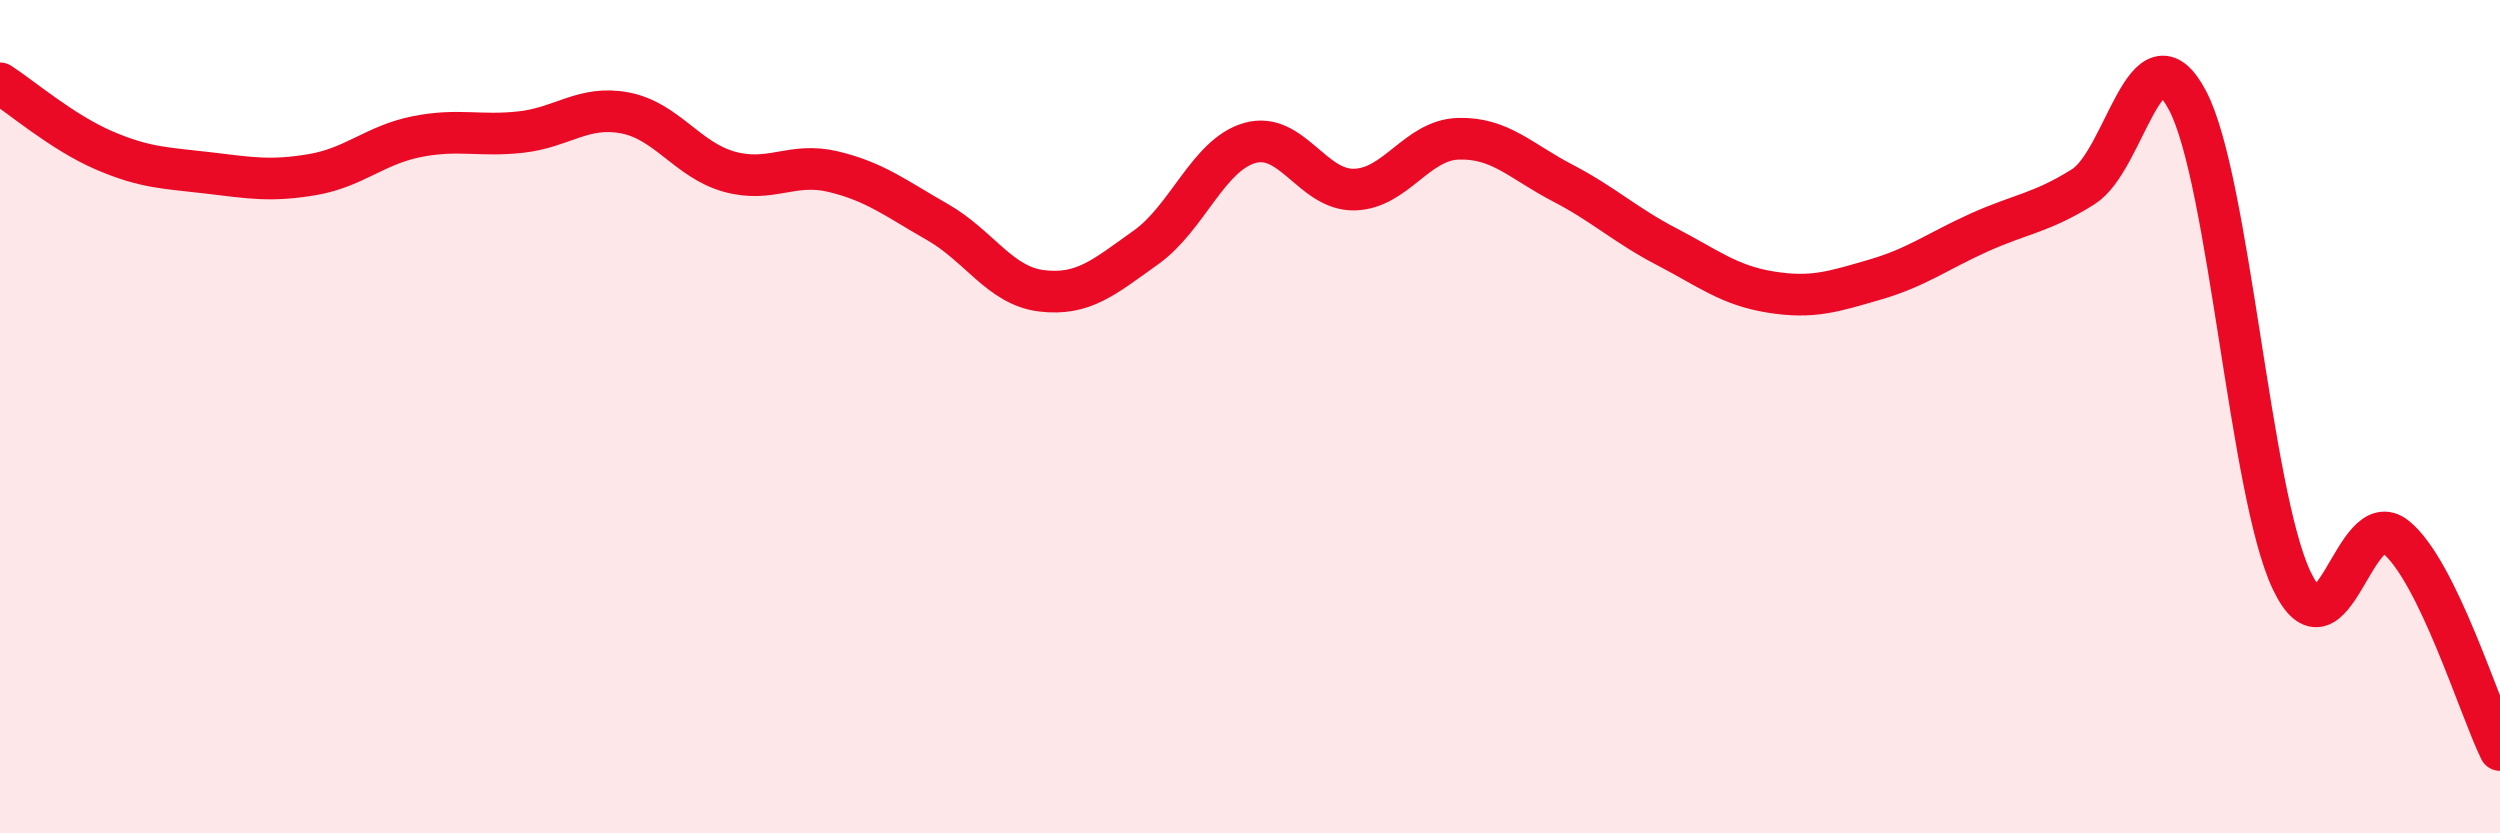
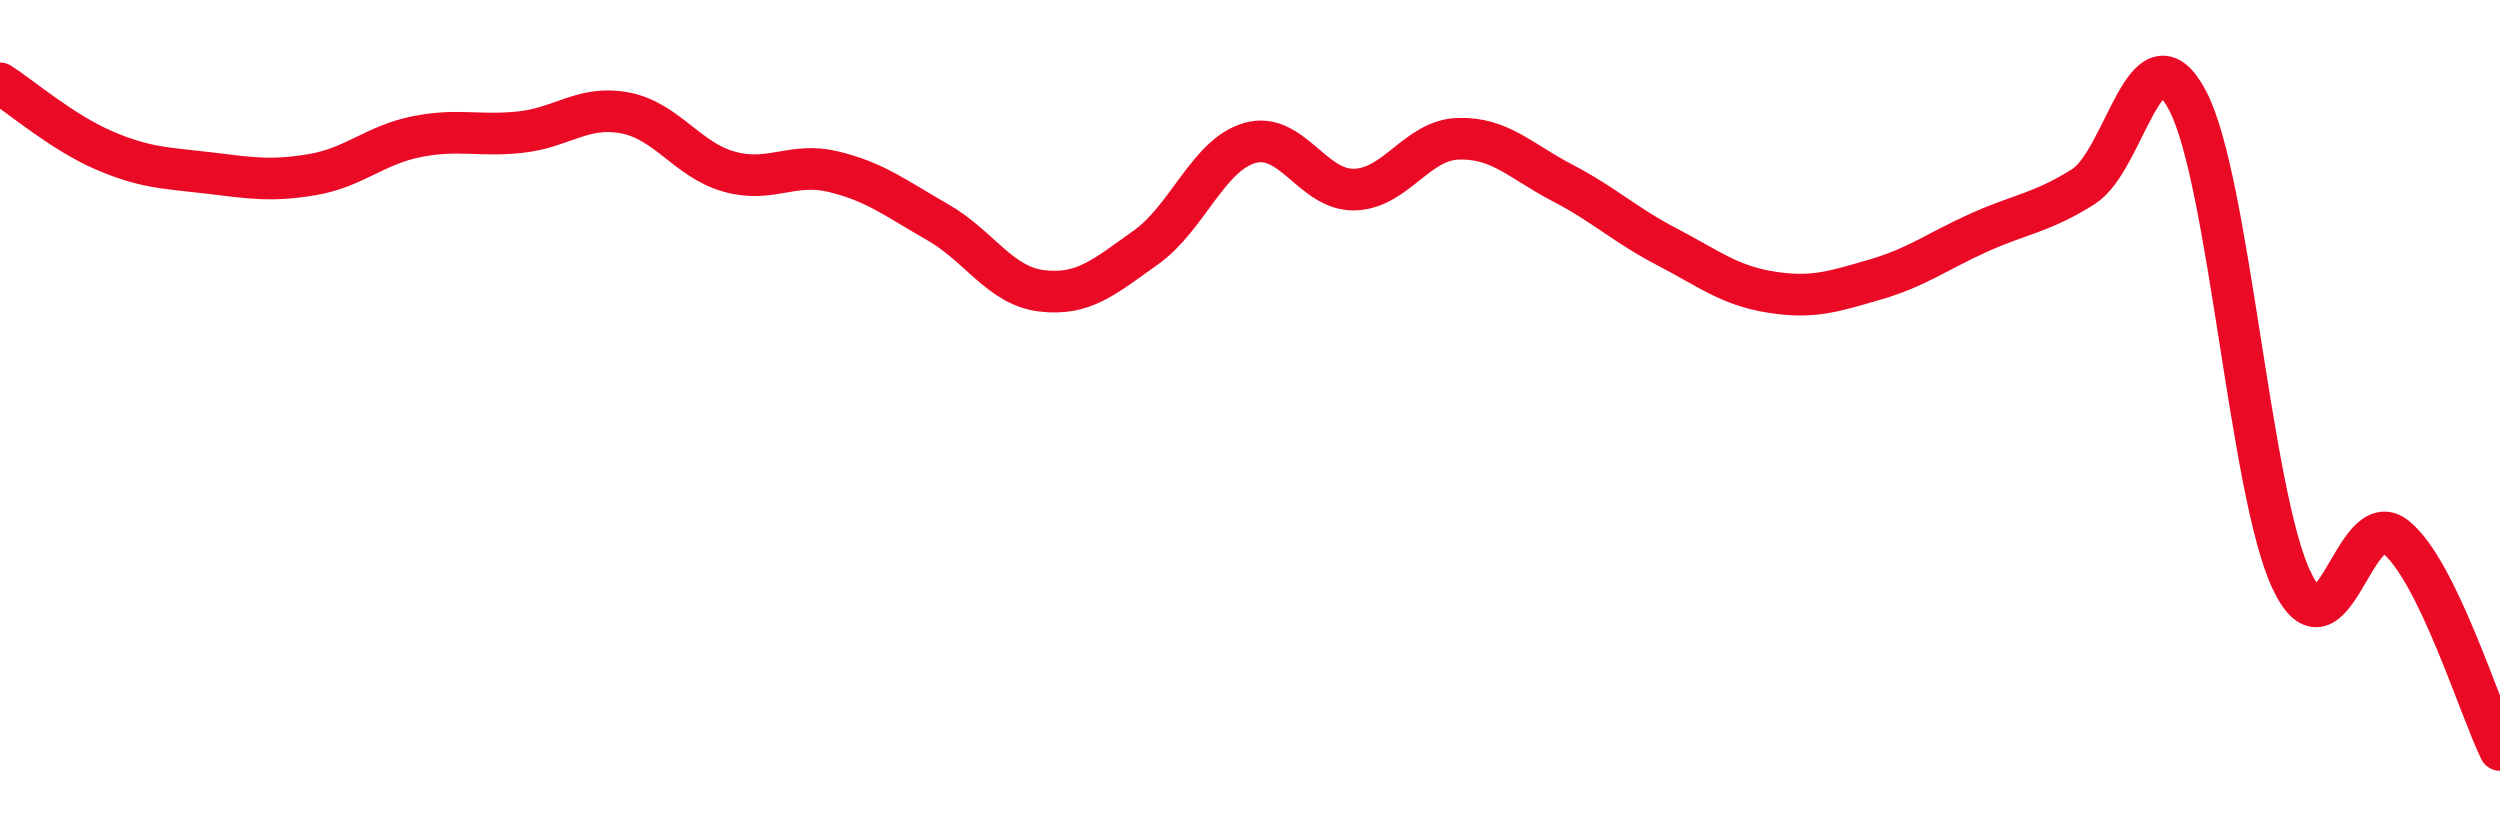
<svg xmlns="http://www.w3.org/2000/svg" width="60" height="20" viewBox="0 0 60 20">
-   <path d="M 0,2 C 0.5,2.32 1.5,3.18 2.5,3.61 C 3.5,4.04 4,4.03 5,4.15 C 6,4.27 6.5,4.36 7.5,4.19 C 8.5,4.02 9,3.48 10,3.28 C 11,3.08 11.5,3.28 12.5,3.17 C 13.5,3.06 14,2.52 15,2.71 C 16,2.9 16.5,3.84 17.5,4.12 C 18.5,4.4 19,3.88 20,4.12 C 21,4.36 21.5,4.76 22.5,5.33 C 23.5,5.9 24,6.86 25,6.98 C 26,7.1 26.5,6.65 27.5,5.94 C 28.5,5.23 29,3.71 30,3.43 C 31,3.15 31.5,4.57 32.5,4.55 C 33.5,4.53 34,3.36 35,3.33 C 36,3.3 36.5,3.87 37.5,4.39 C 38.5,4.91 39,5.4 40,5.92 C 41,6.44 41.5,6.85 42.5,7.01 C 43.5,7.17 44,7 45,6.71 C 46,6.42 46.5,6.03 47.5,5.58 C 48.5,5.13 49,5.11 50,4.48 C 51,3.85 51.5,0.52 52.5,2.41 C 53.5,4.3 54,11.83 55,13.93 C 56,16.03 56.5,12.08 57.5,12.89 C 58.5,13.7 59.5,16.98 60,18L60 20L0 20Z" fill="#EB0A25" opacity="0.1" stroke-linecap="round" stroke-linejoin="round" />
  <path d="M 0,2 C 0.5,2.32 1.5,3.18 2.5,3.61 C 3.5,4.04 4,4.03 5,4.15 C 6,4.27 6.5,4.36 7.5,4.19 C 8.5,4.02 9,3.48 10,3.28 C 11,3.08 11.5,3.28 12.5,3.17 C 13.5,3.06 14,2.52 15,2.71 C 16,2.9 16.5,3.84 17.5,4.12 C 18.5,4.4 19,3.88 20,4.12 C 21,4.36 21.5,4.76 22.5,5.33 C 23.5,5.9 24,6.86 25,6.98 C 26,7.1 26.5,6.65 27.5,5.94 C 28.5,5.23 29,3.71 30,3.43 C 31,3.15 31.5,4.57 32.5,4.55 C 33.5,4.53 34,3.36 35,3.33 C 36,3.3 36.5,3.87 37.5,4.39 C 38.5,4.91 39,5.4 40,5.92 C 41,6.44 41.5,6.85 42.5,7.01 C 43.5,7.17 44,7 45,6.71 C 46,6.42 46.5,6.03 47.5,5.58 C 48.5,5.13 49,5.11 50,4.48 C 51,3.85 51.5,0.52 52.5,2.41 C 53.5,4.3 54,11.83 55,13.93 C 56,16.03 56.5,12.08 57.5,12.89 C 58.5,13.7 59.5,16.98 60,18" stroke="#EB0A25" stroke-width="1" fill="none" stroke-linecap="round" stroke-linejoin="round" />
</svg>